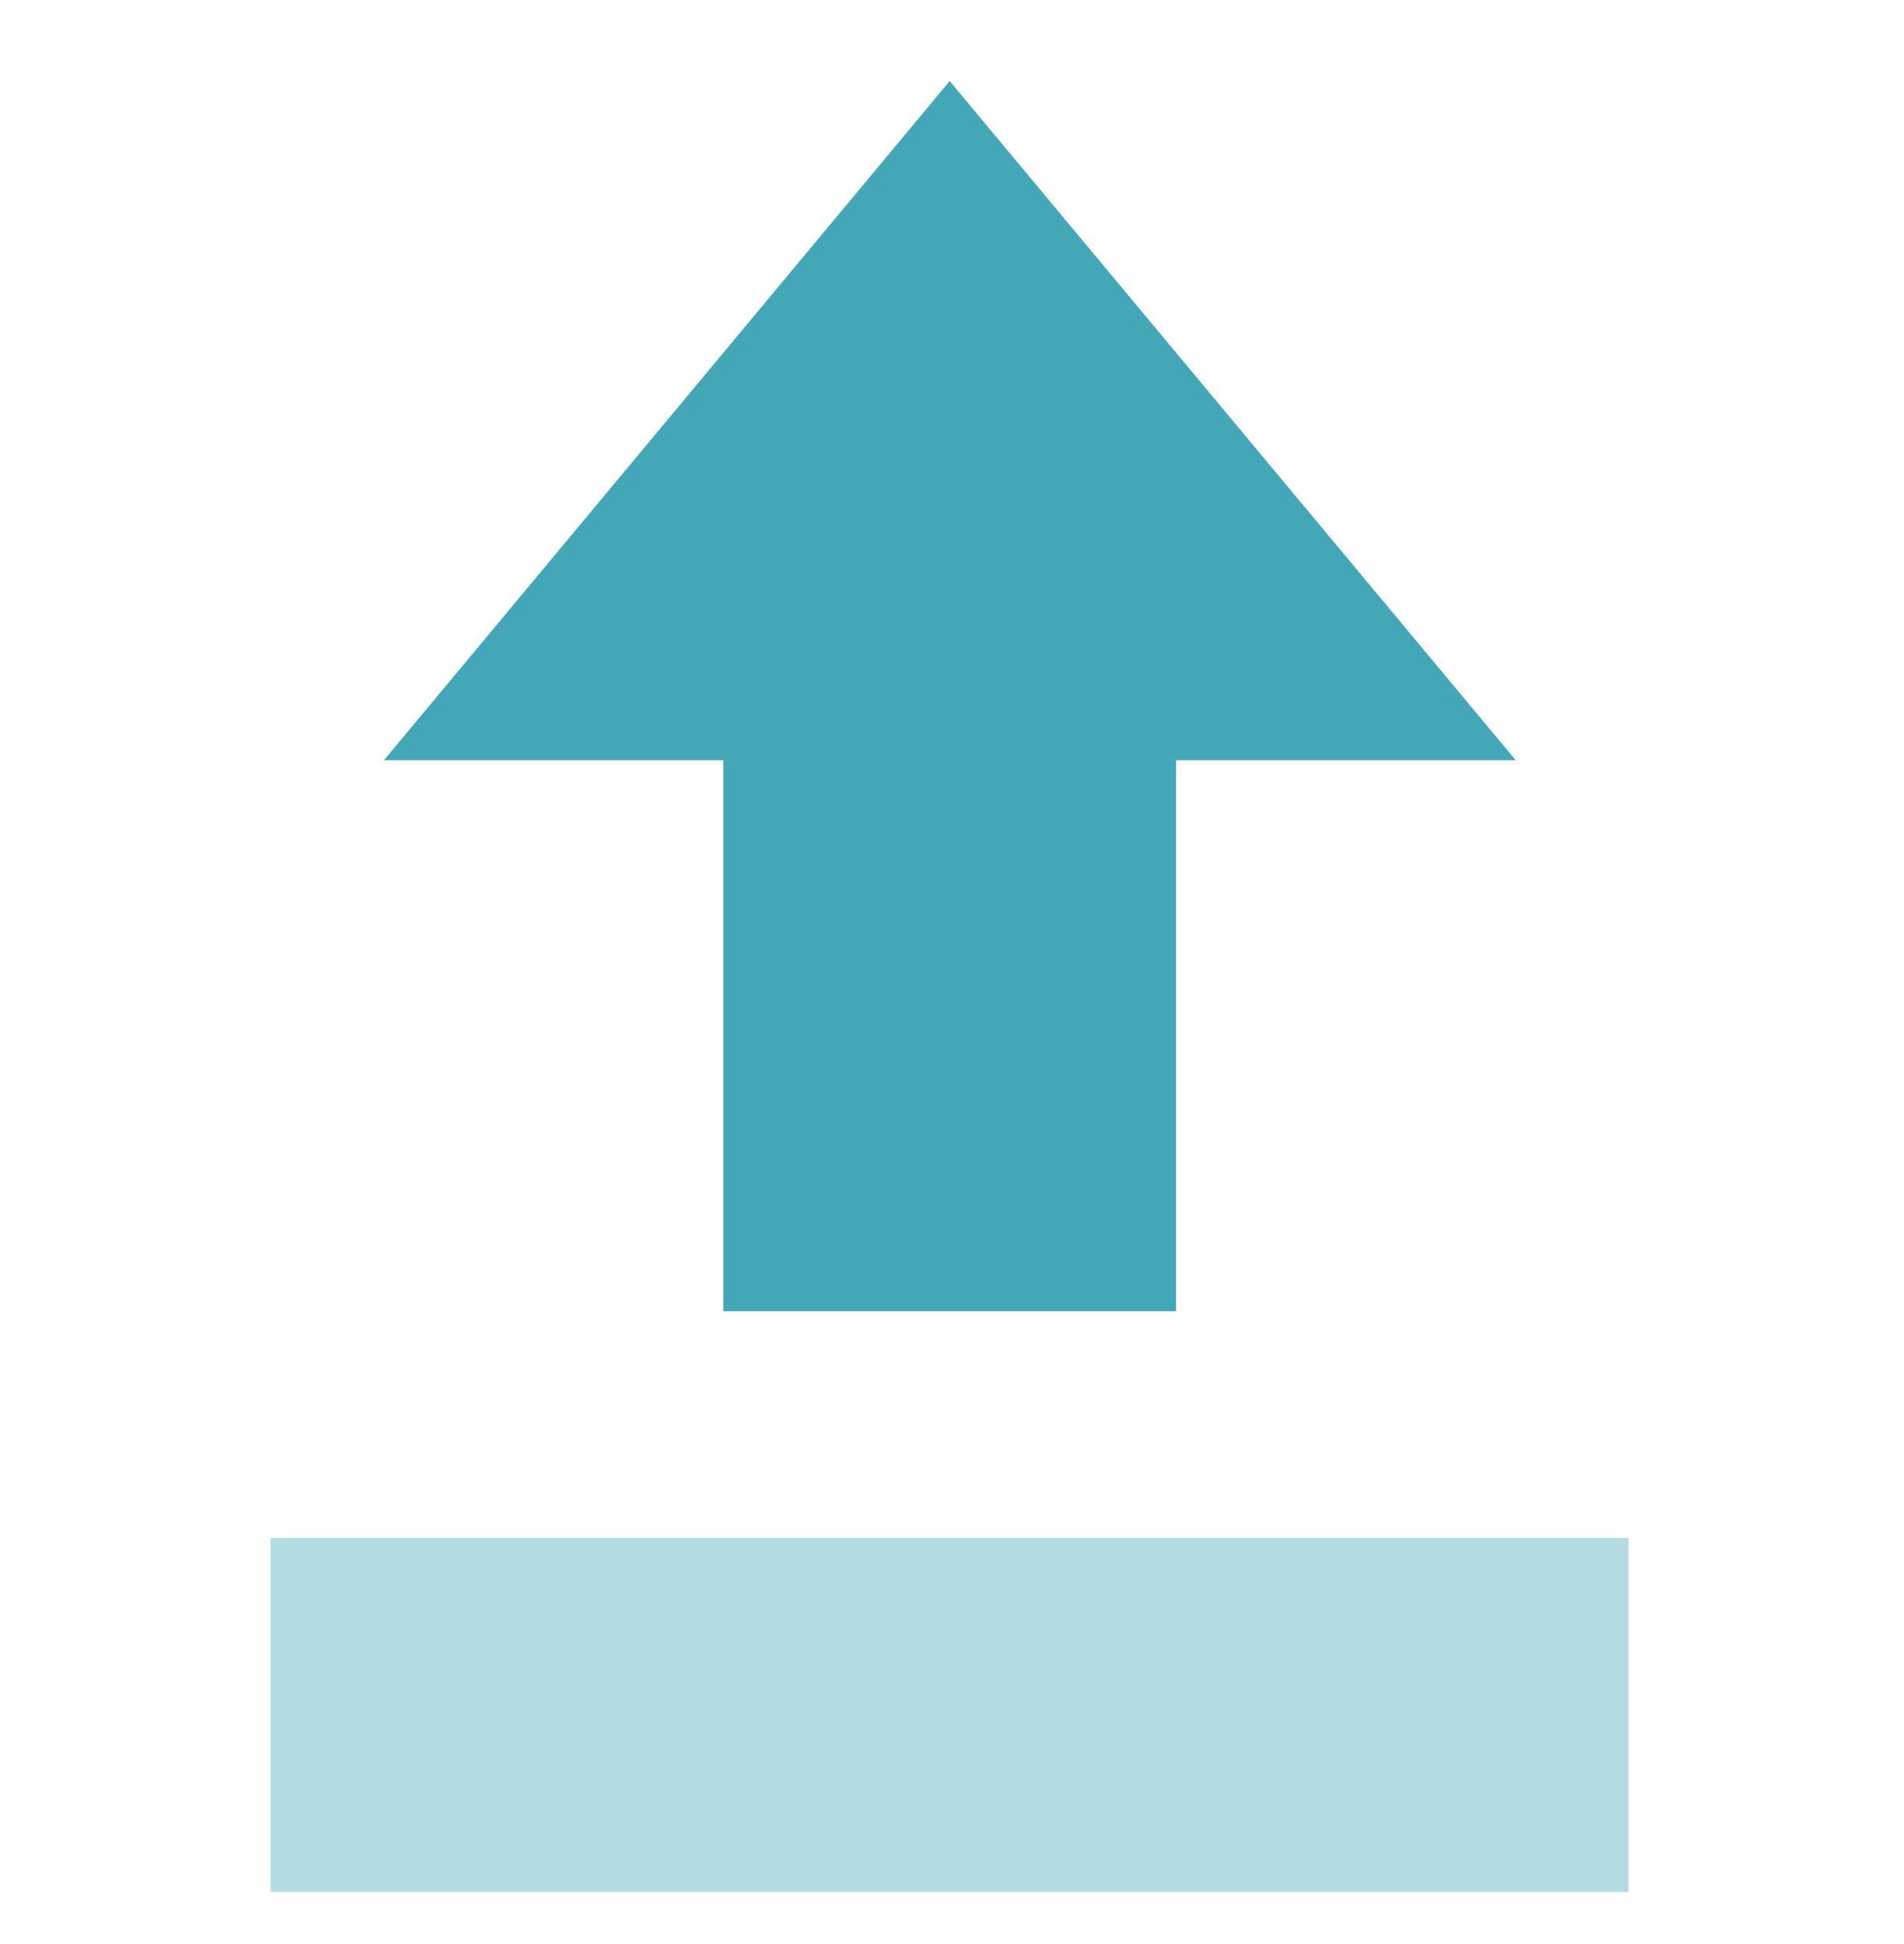
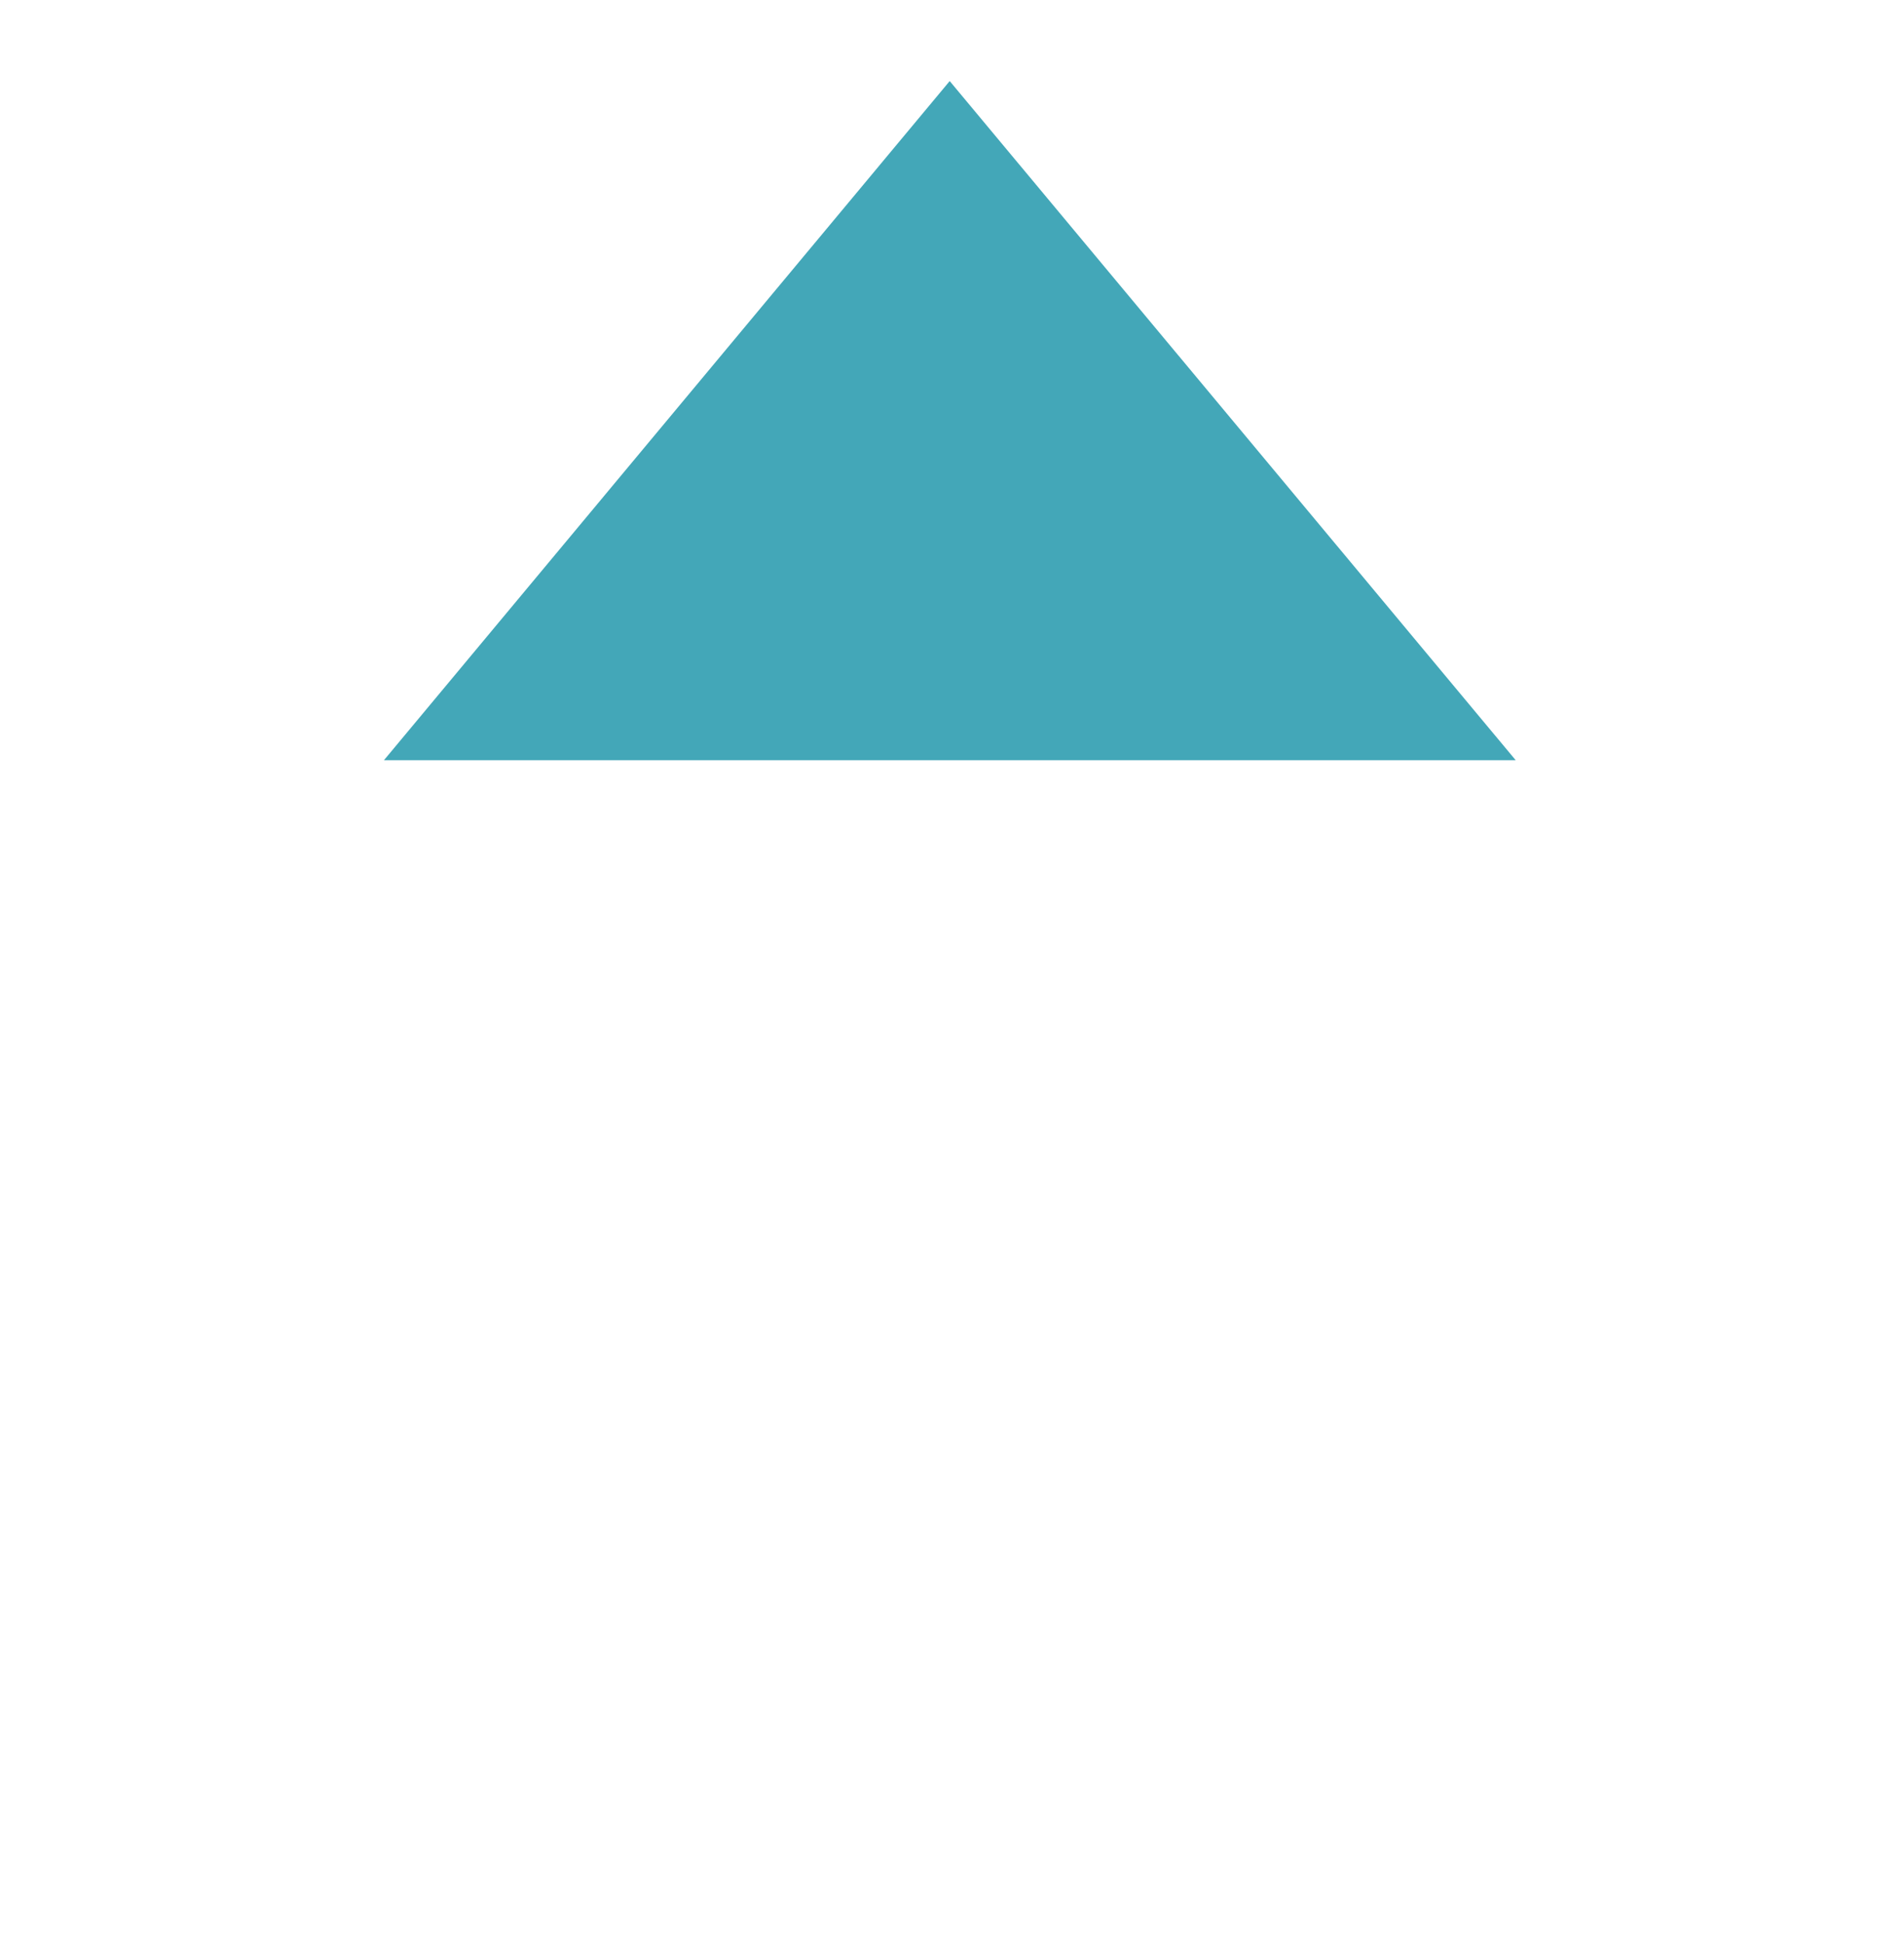
<svg xmlns="http://www.w3.org/2000/svg" width="48" height="49" viewBox="0 0 48 49" fill="none">
-   <path d="M29.648 19.16H18.234V33.05H29.648V19.16Z" fill="#43A7B8" />
  <path d="M23.942 2.043L9.68 19.16H38.21L23.942 2.043Z" fill="#43A7B8" />
-   <path opacity="0.4" d="M41.055 38.764H6.82V47.686H41.055V38.764Z" fill="#43A7B8" />
</svg>